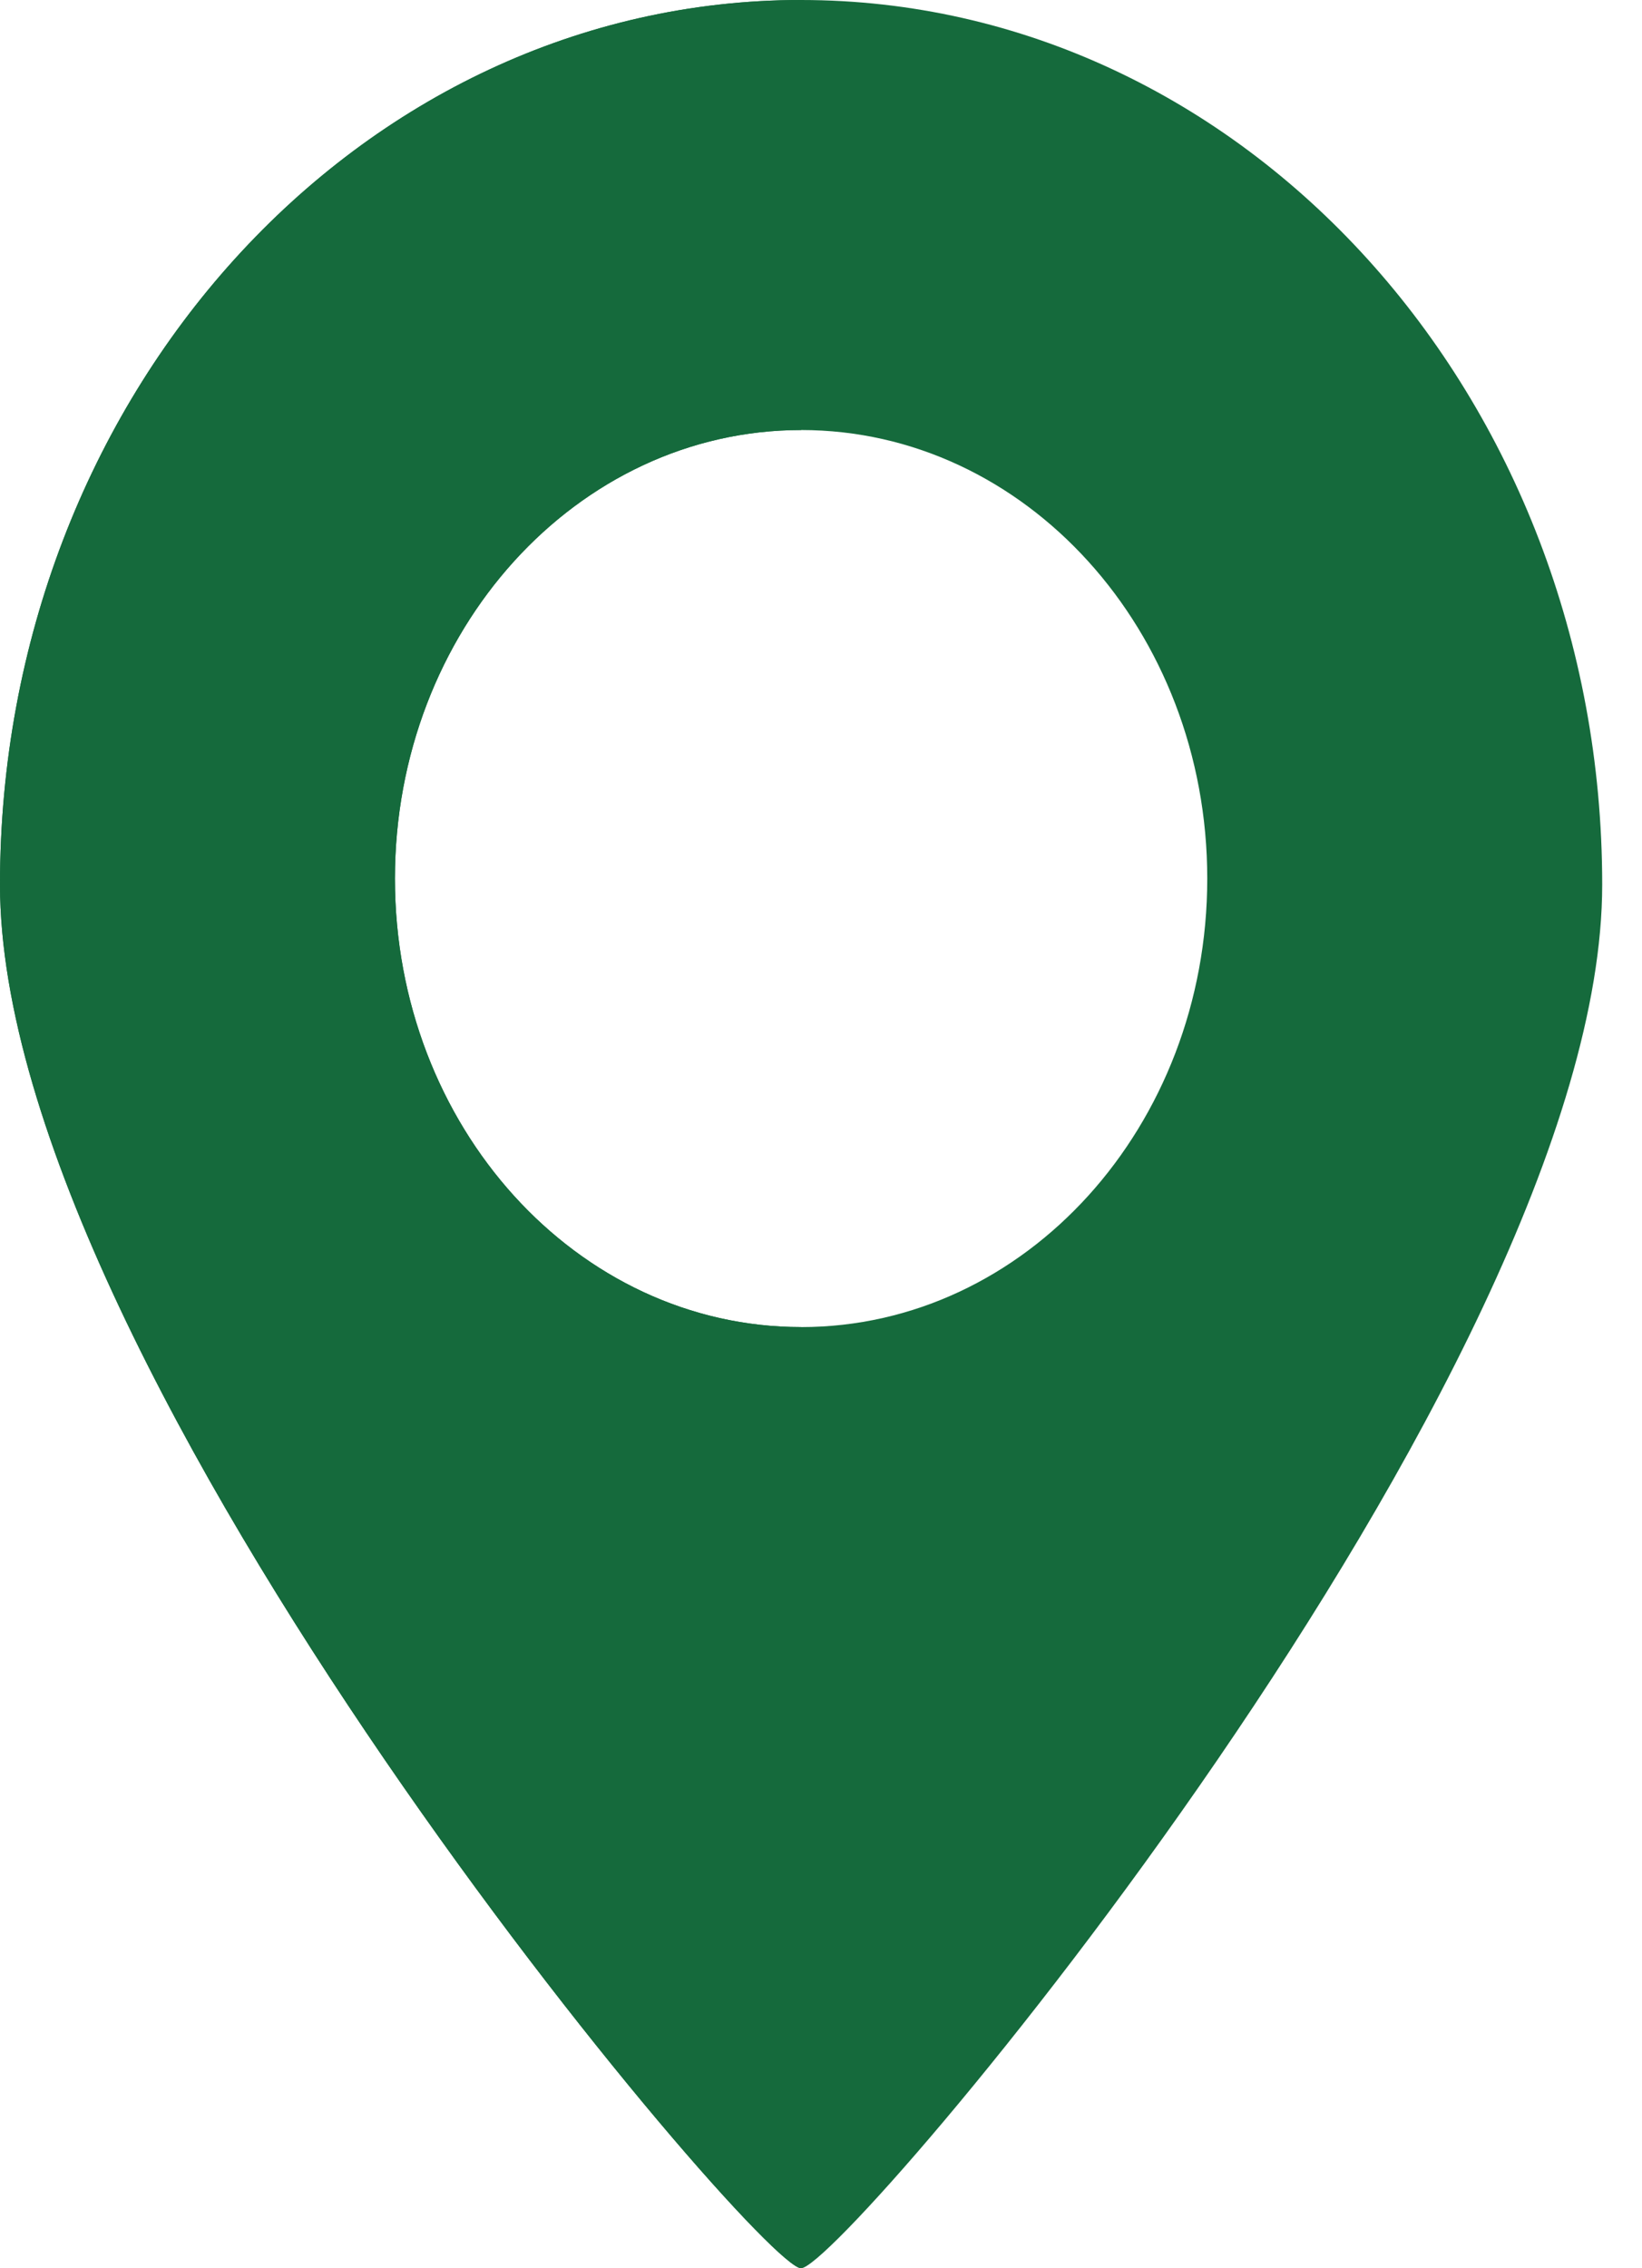
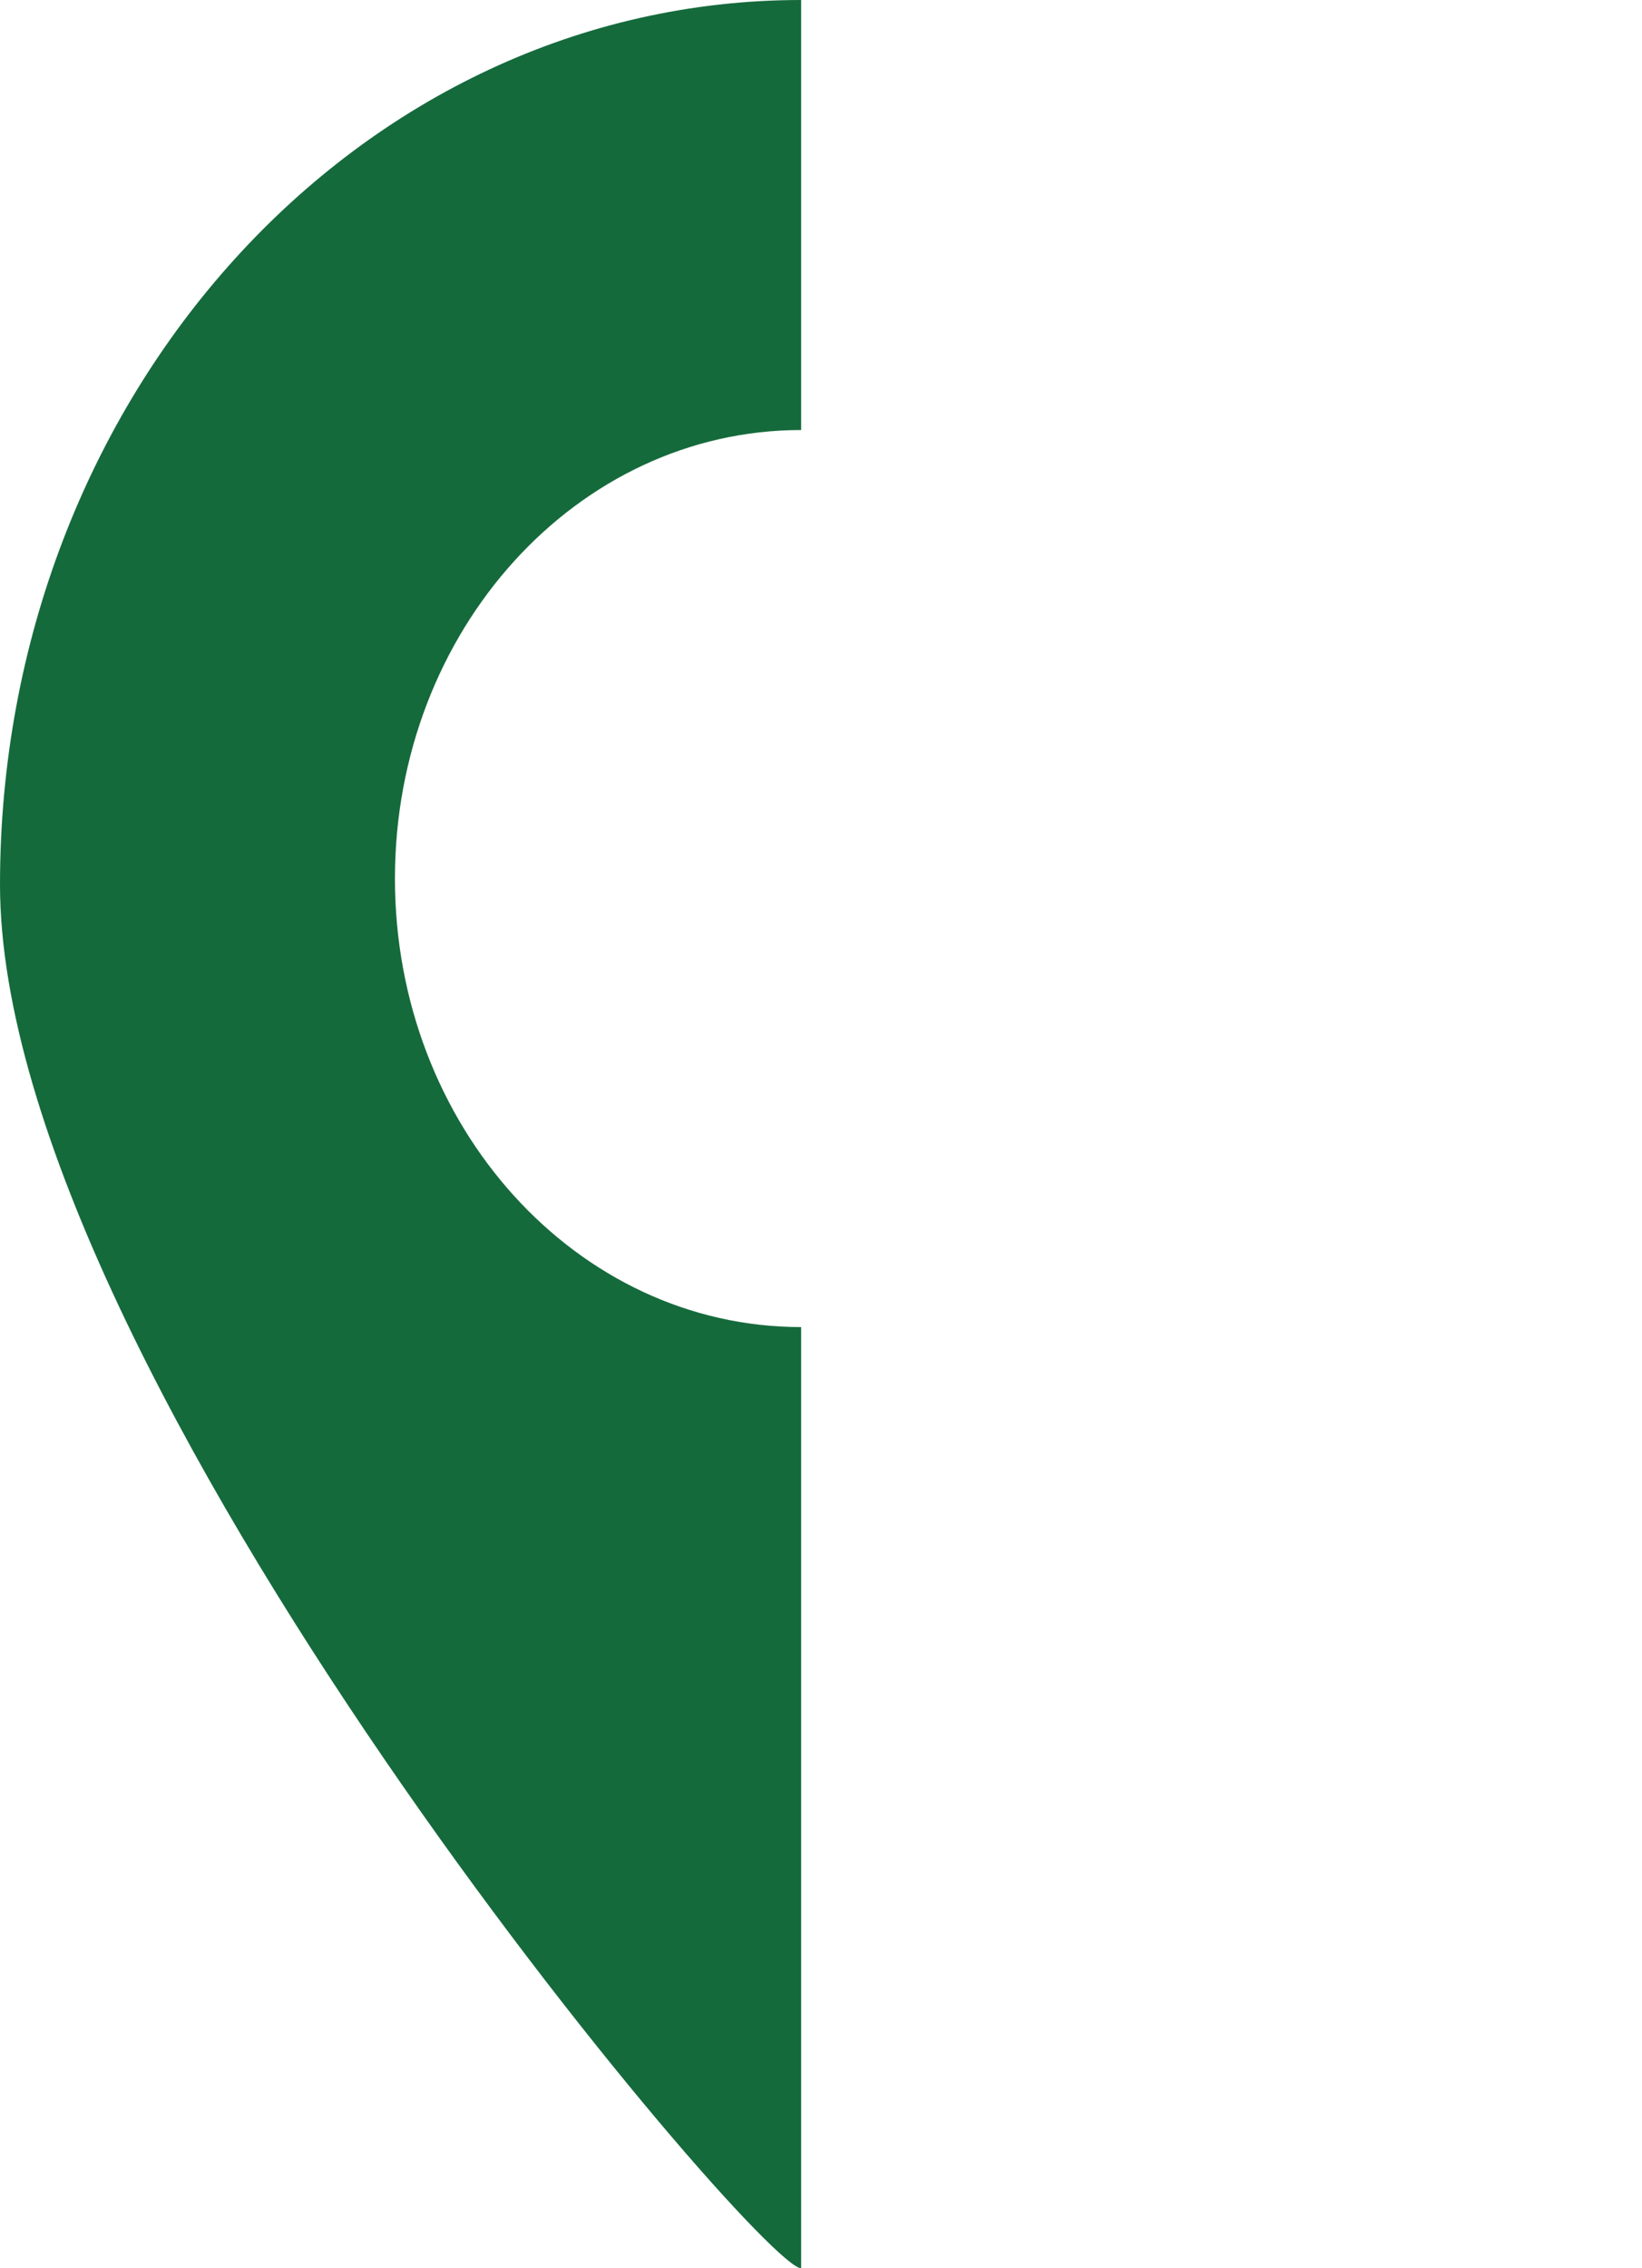
<svg xmlns="http://www.w3.org/2000/svg" width="21" height="29" viewBox="0 0 21 29" fill="none">
-   <path fill-rule="evenodd" clip-rule="evenodd" d="M10.245 29C10.789 29 20.491 17.556 20.491 11.31C20.491 5.064 15.904 0 10.245 0C4.587 0 0 5.064 0 11.31C0 17.556 9.703 29 10.245 29ZM10.246 16.967C13.114 16.967 15.44 14.399 15.44 11.233C15.44 8.066 13.114 5.498 10.246 5.498C7.377 5.498 5.051 8.066 5.051 11.233C5.051 14.399 7.377 16.967 10.246 16.967Z" fill="#156A3C" />
  <path fill-rule="evenodd" clip-rule="evenodd" d="M0 11.31C0 17.556 9.703 29 10.246 29V16.967C7.377 16.967 5.051 14.399 5.051 11.233C5.051 8.066 7.377 5.498 10.246 5.498V0C4.587 0 0 5.064 0 11.31Z" fill="#156A3C" />
</svg>